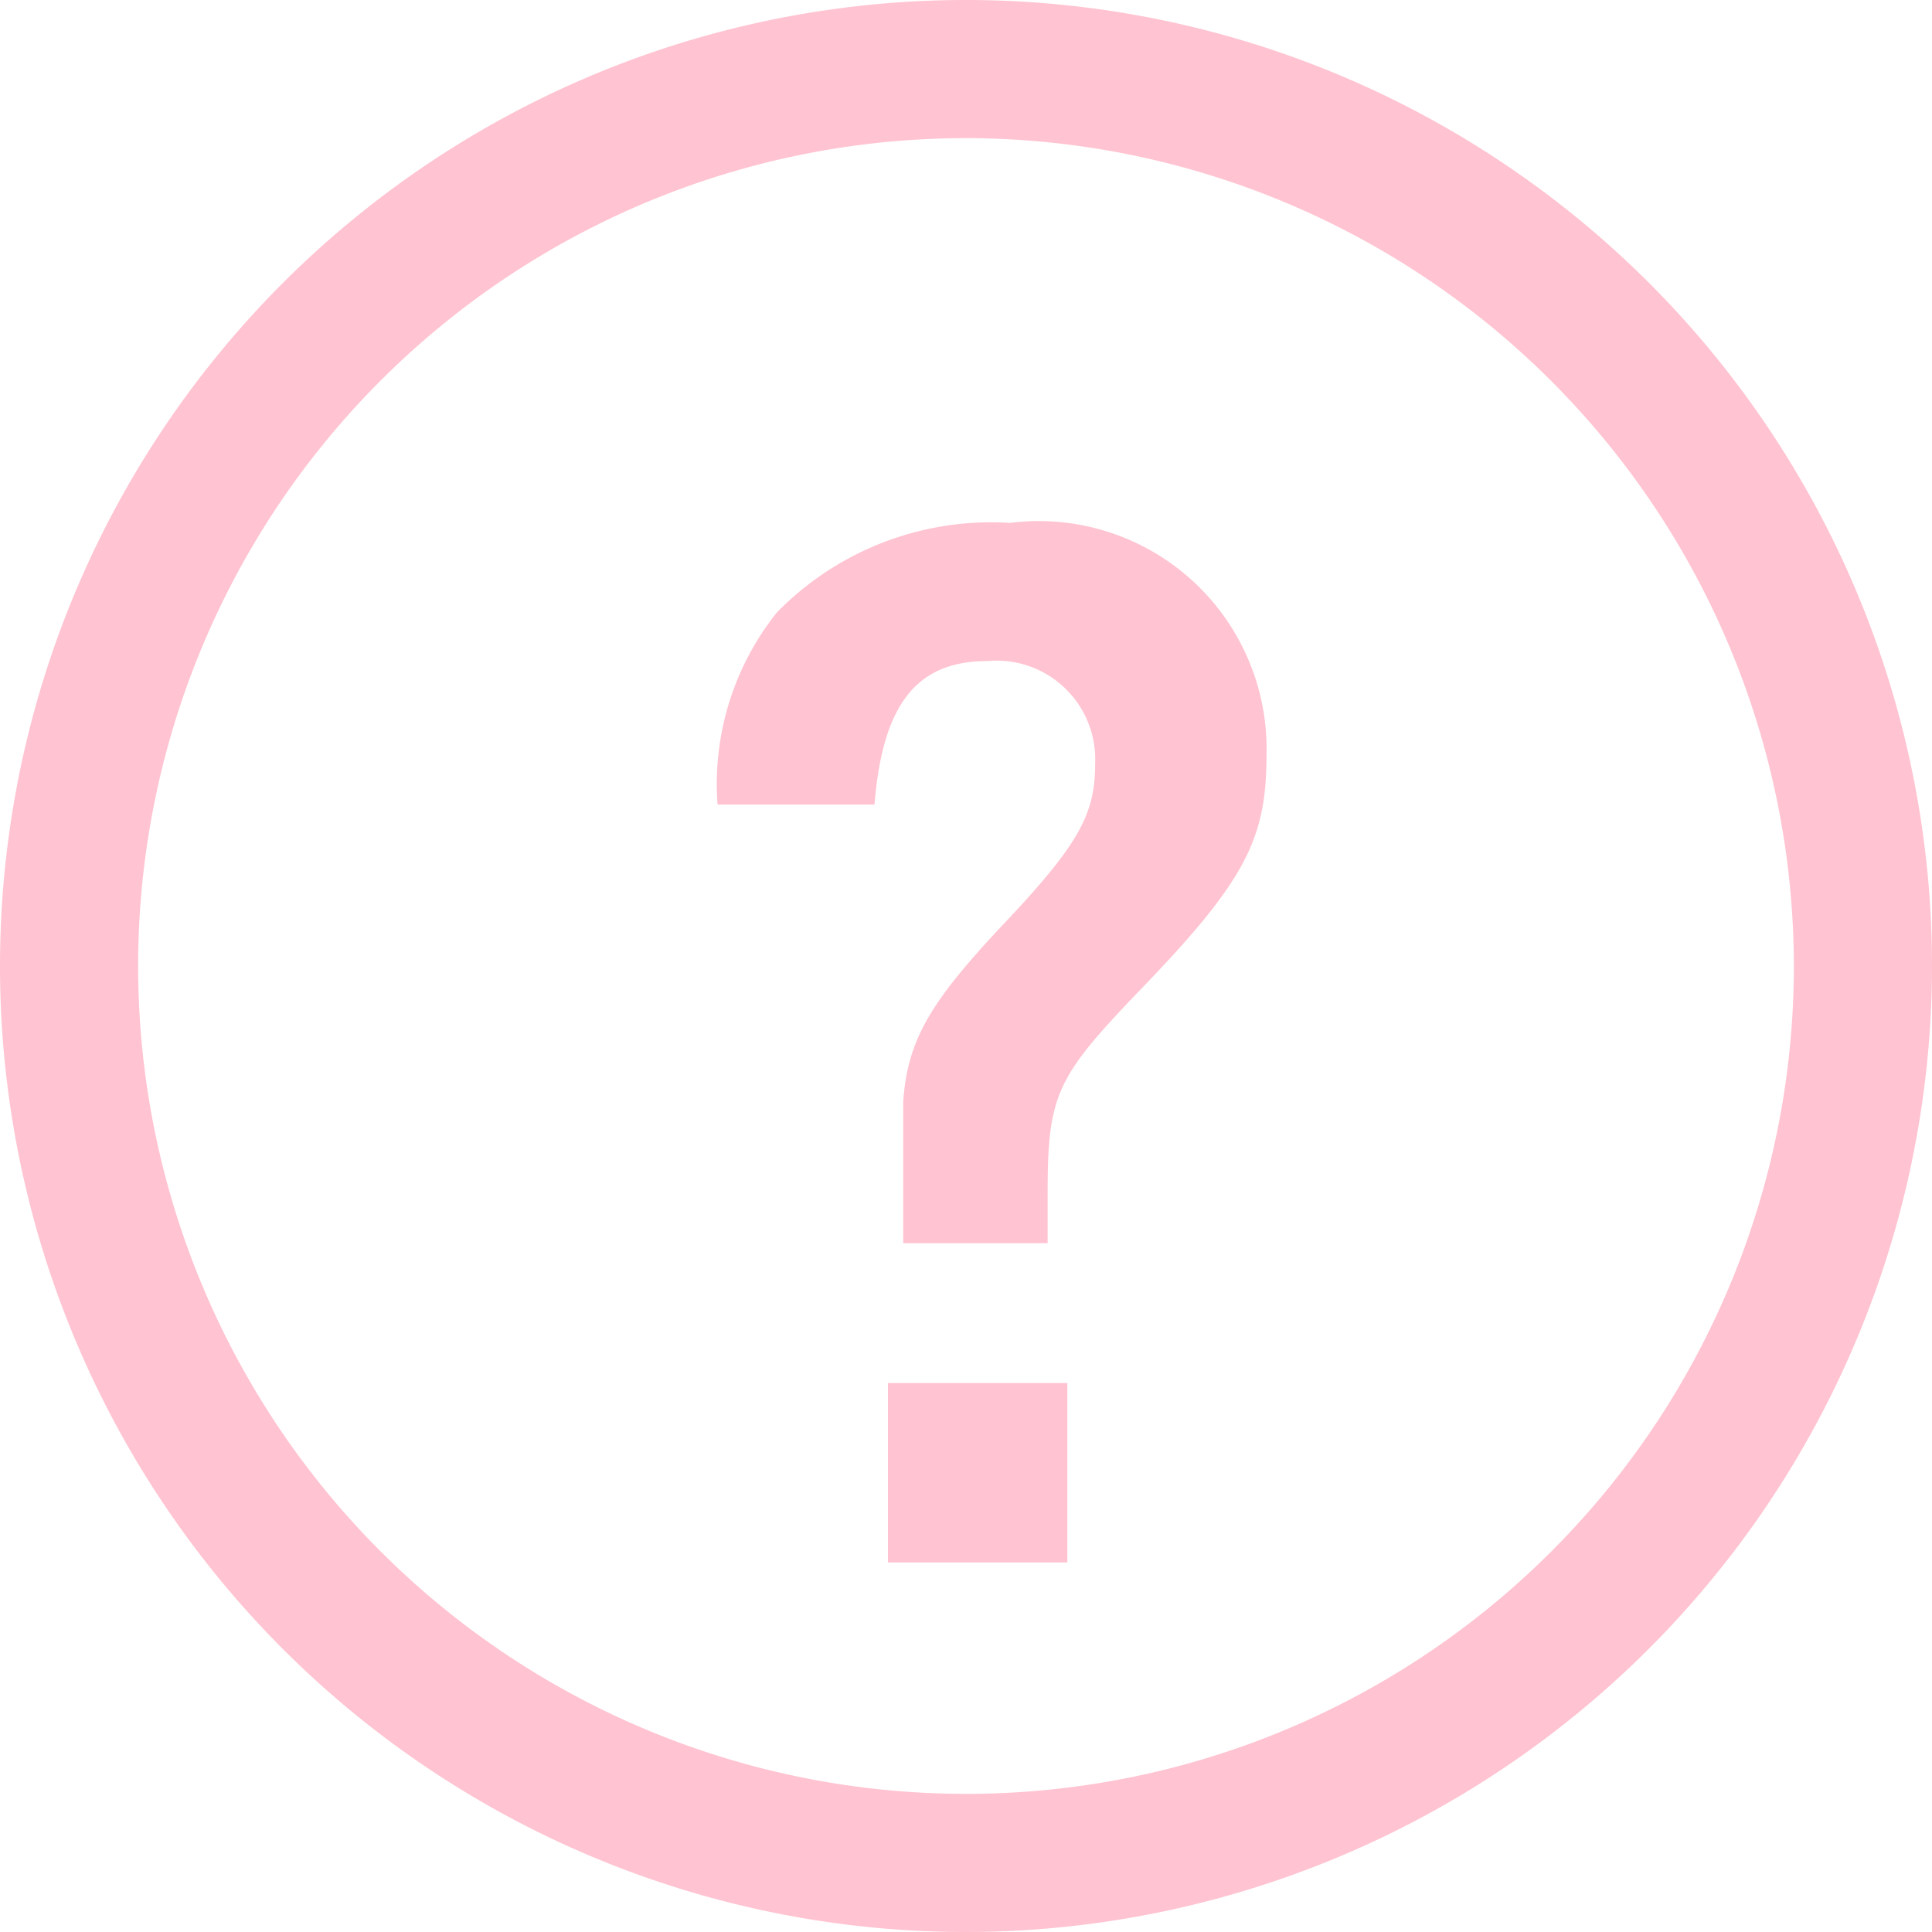
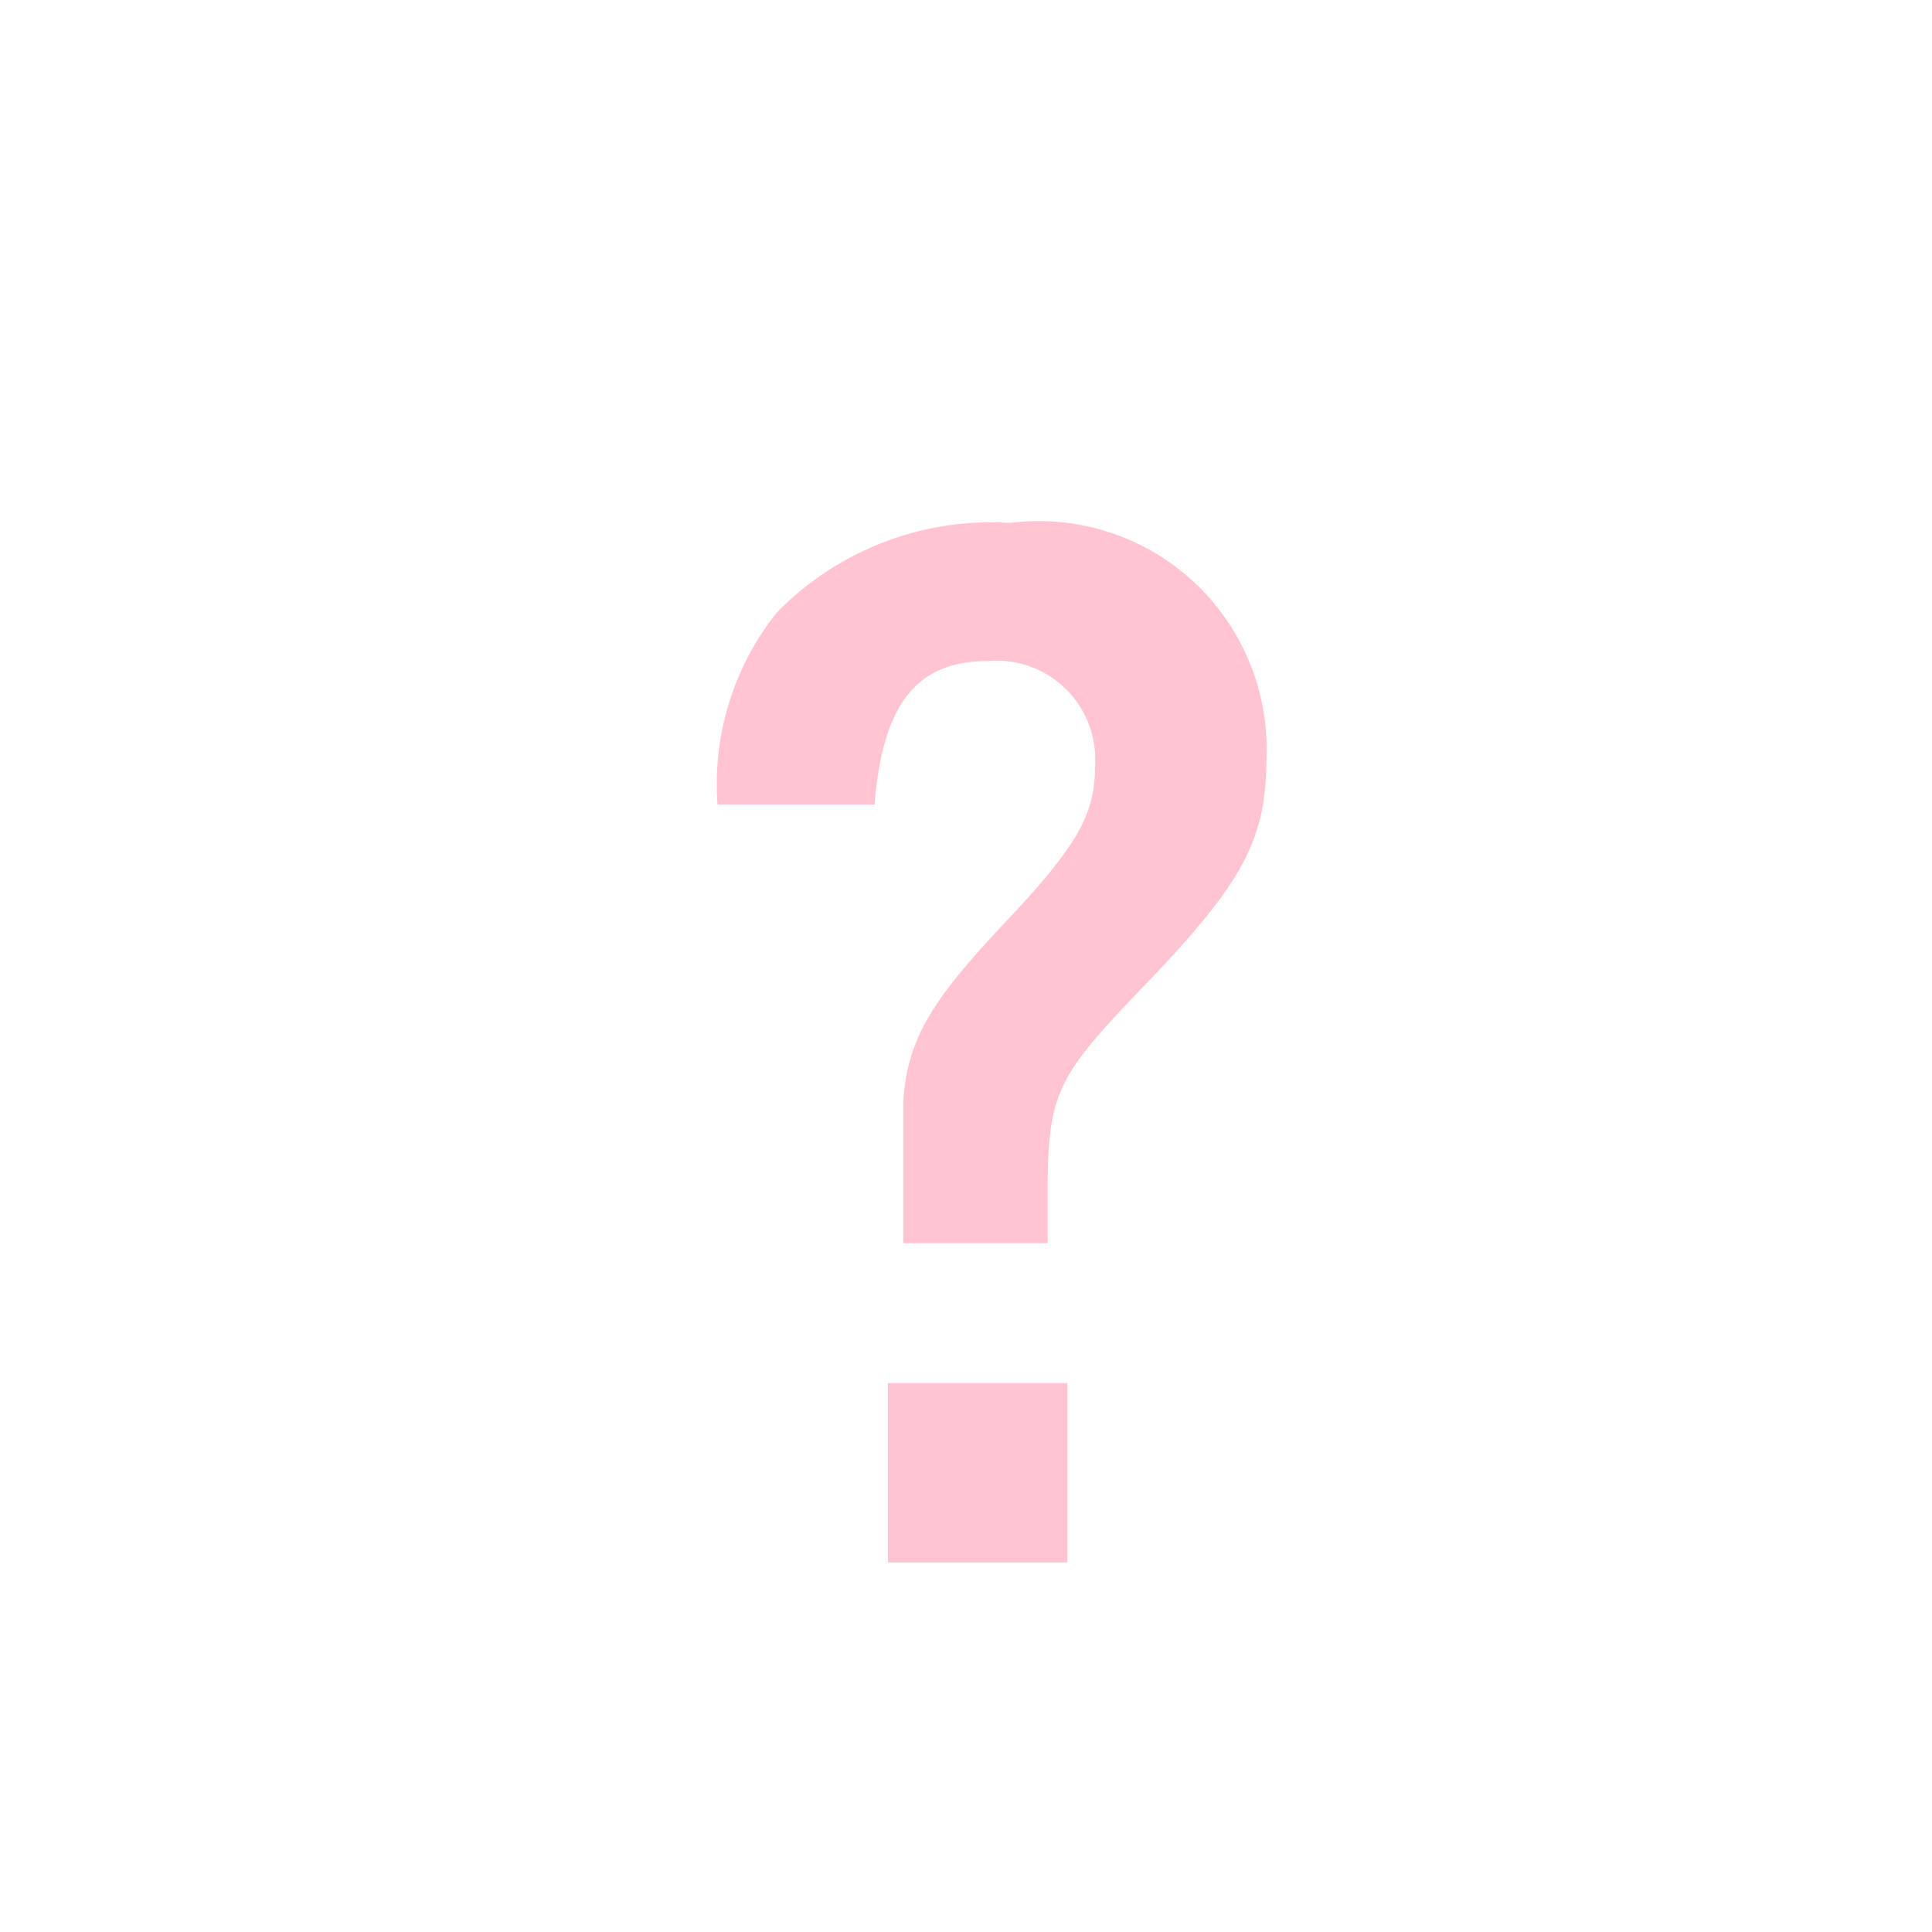
<svg xmlns="http://www.w3.org/2000/svg" viewBox="0 0 21.54 21.54">
  <defs>
    <style>.cls-1{fill:#ffc3d1;}</style>
  </defs>
  <g id="レイヤー_2" data-name="レイヤー 2">
    <g id="デザイン">
-       <path class="cls-1" d="M10.77,21.54A10.77,10.77,0,1,1,21.54,10.77,10.78,10.78,0,0,1,10.77,21.54Zm0-20A9.23,9.23,0,1,0,20,10.77,9.24,9.24,0,0,0,10.77,1.54Z" />
      <path class="cls-1" d="M10.07,13.86c0-1,0-1.25,0-1.58.05-.69.3-1.11,1.14-2s1-1.22,1-1.77a1.1,1.1,0,0,0-1.2-1.14c-.79,0-1.17.48-1.26,1.6H8a3.07,3.07,0,0,1,.66-2.14,3.34,3.34,0,0,1,2.6-1,2.54,2.54,0,0,1,2.86,2.6c0,.94-.25,1.41-1.44,2.64-.9.94-1,1.14-1,2.23,0,.18,0,.32,0,.56Zm1.83,1.56v2h-2v-2Z" />
    </g>
  </g>
</svg>